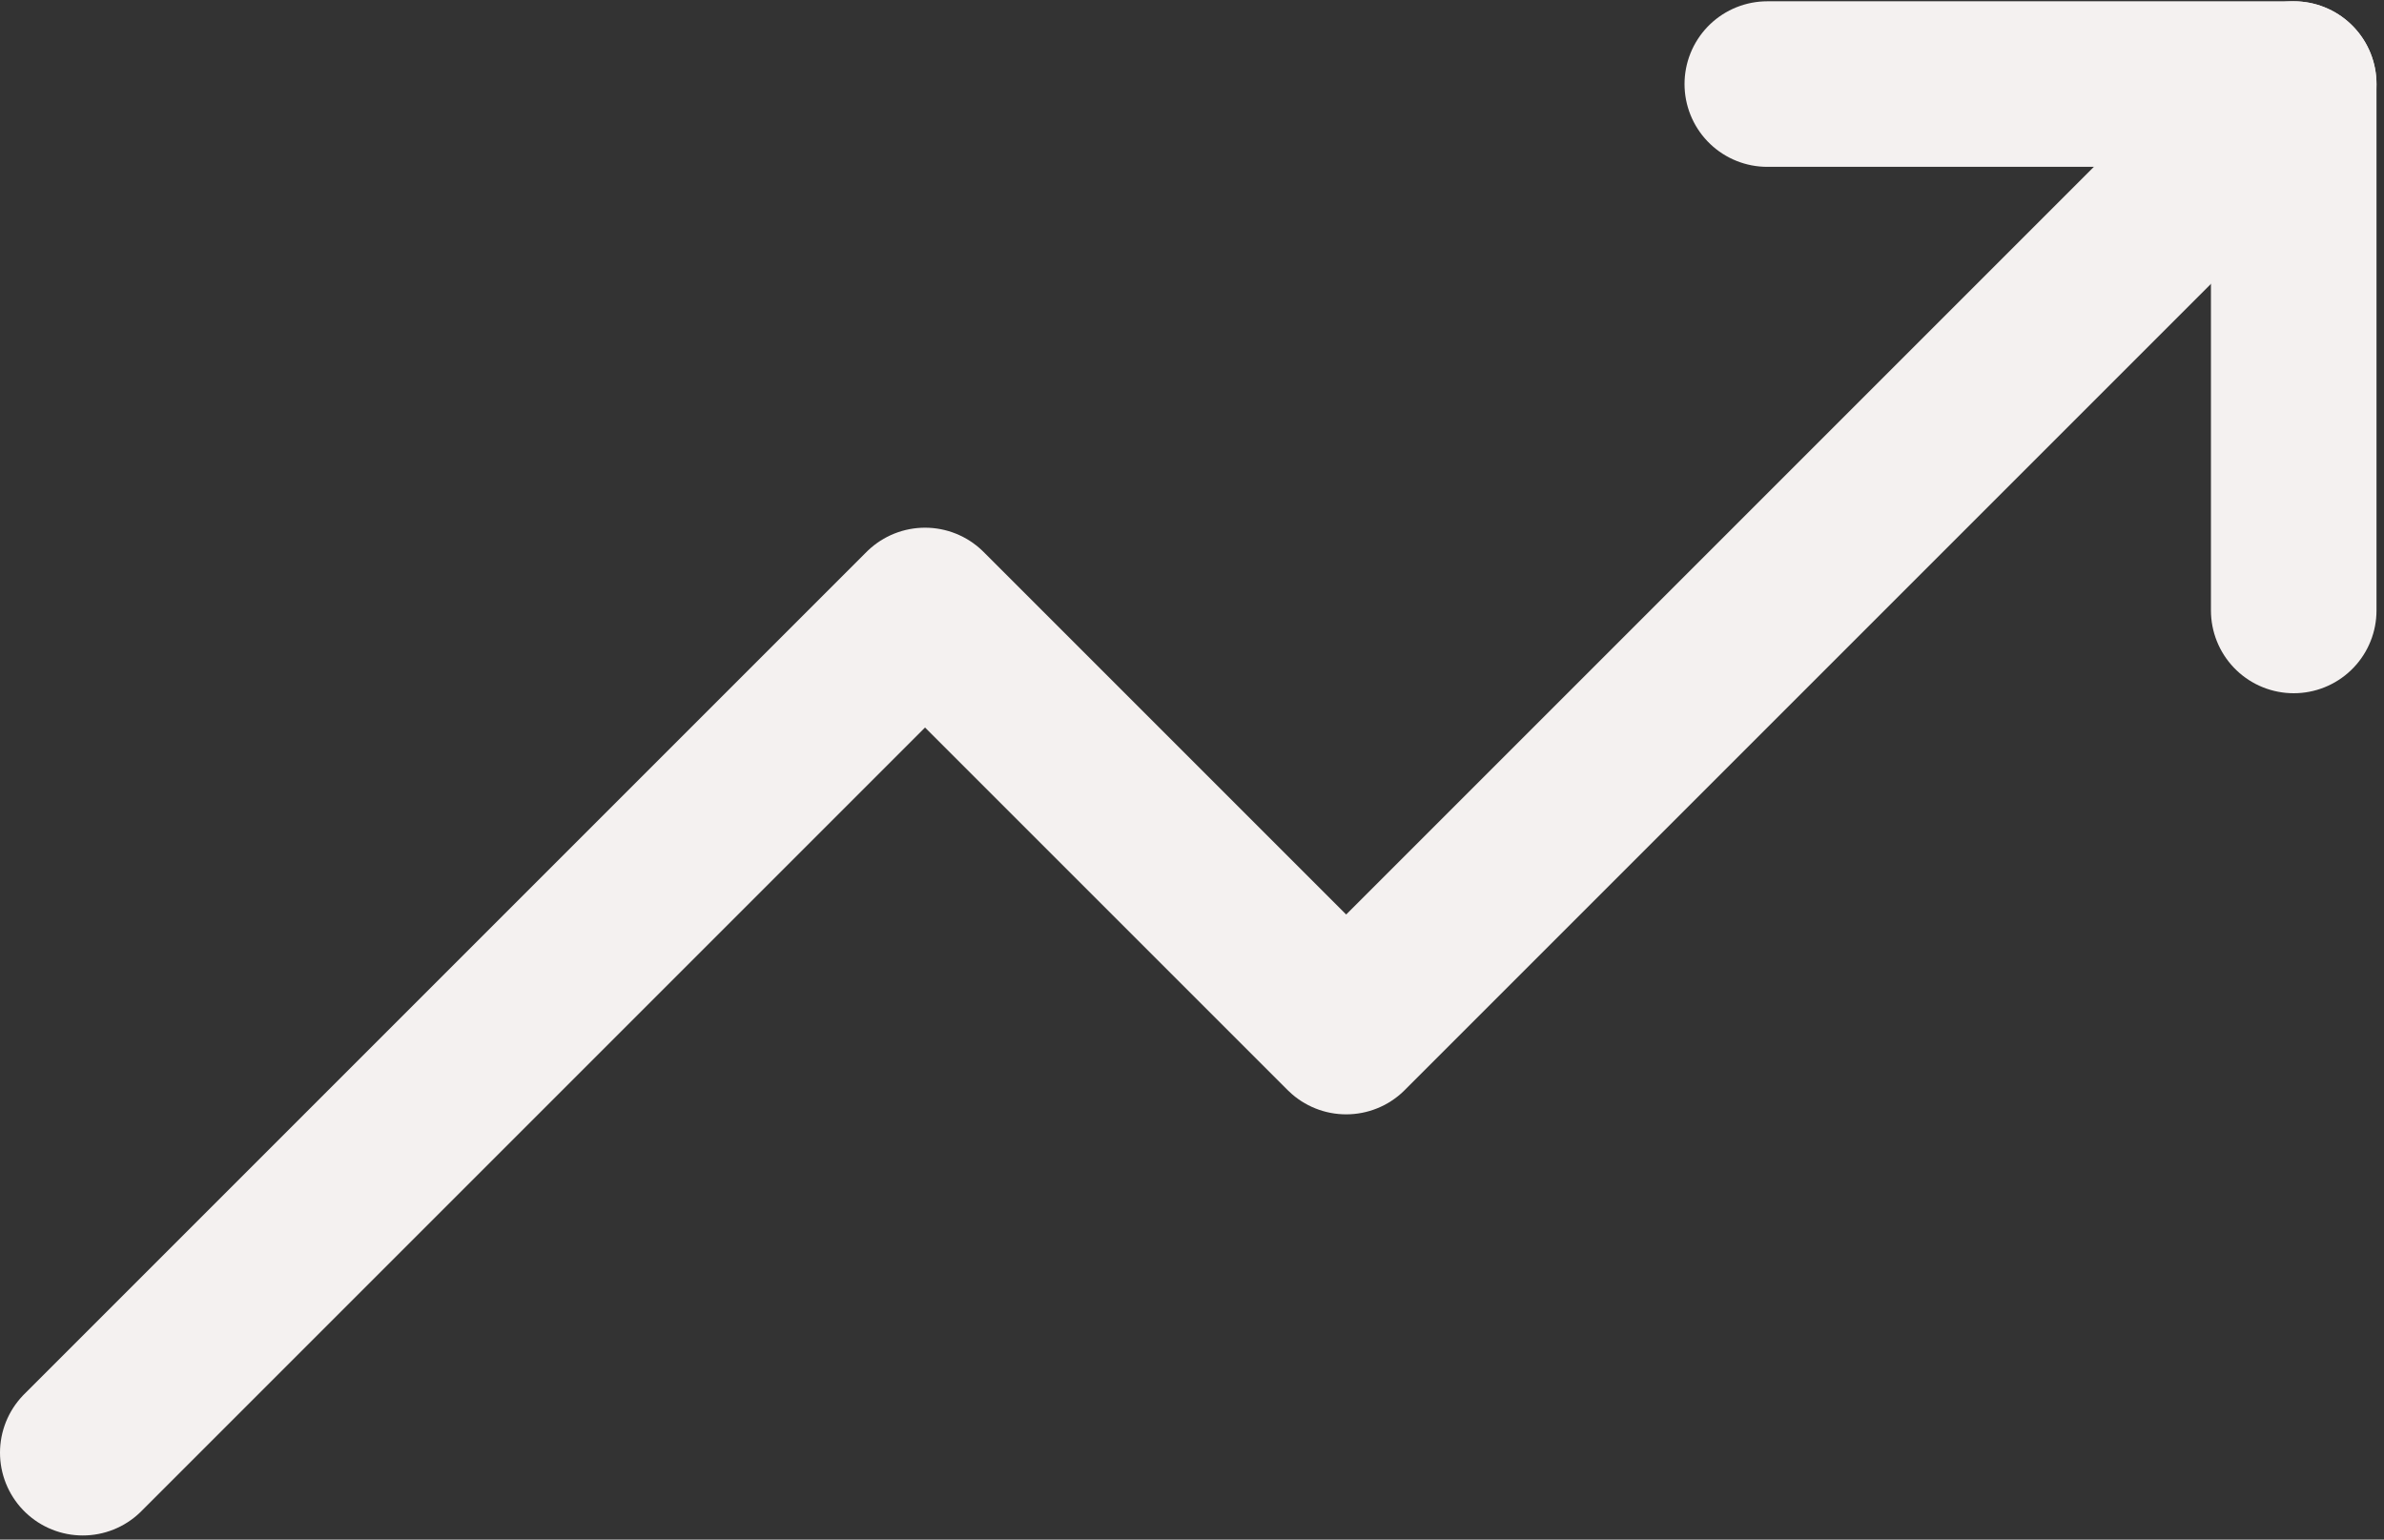
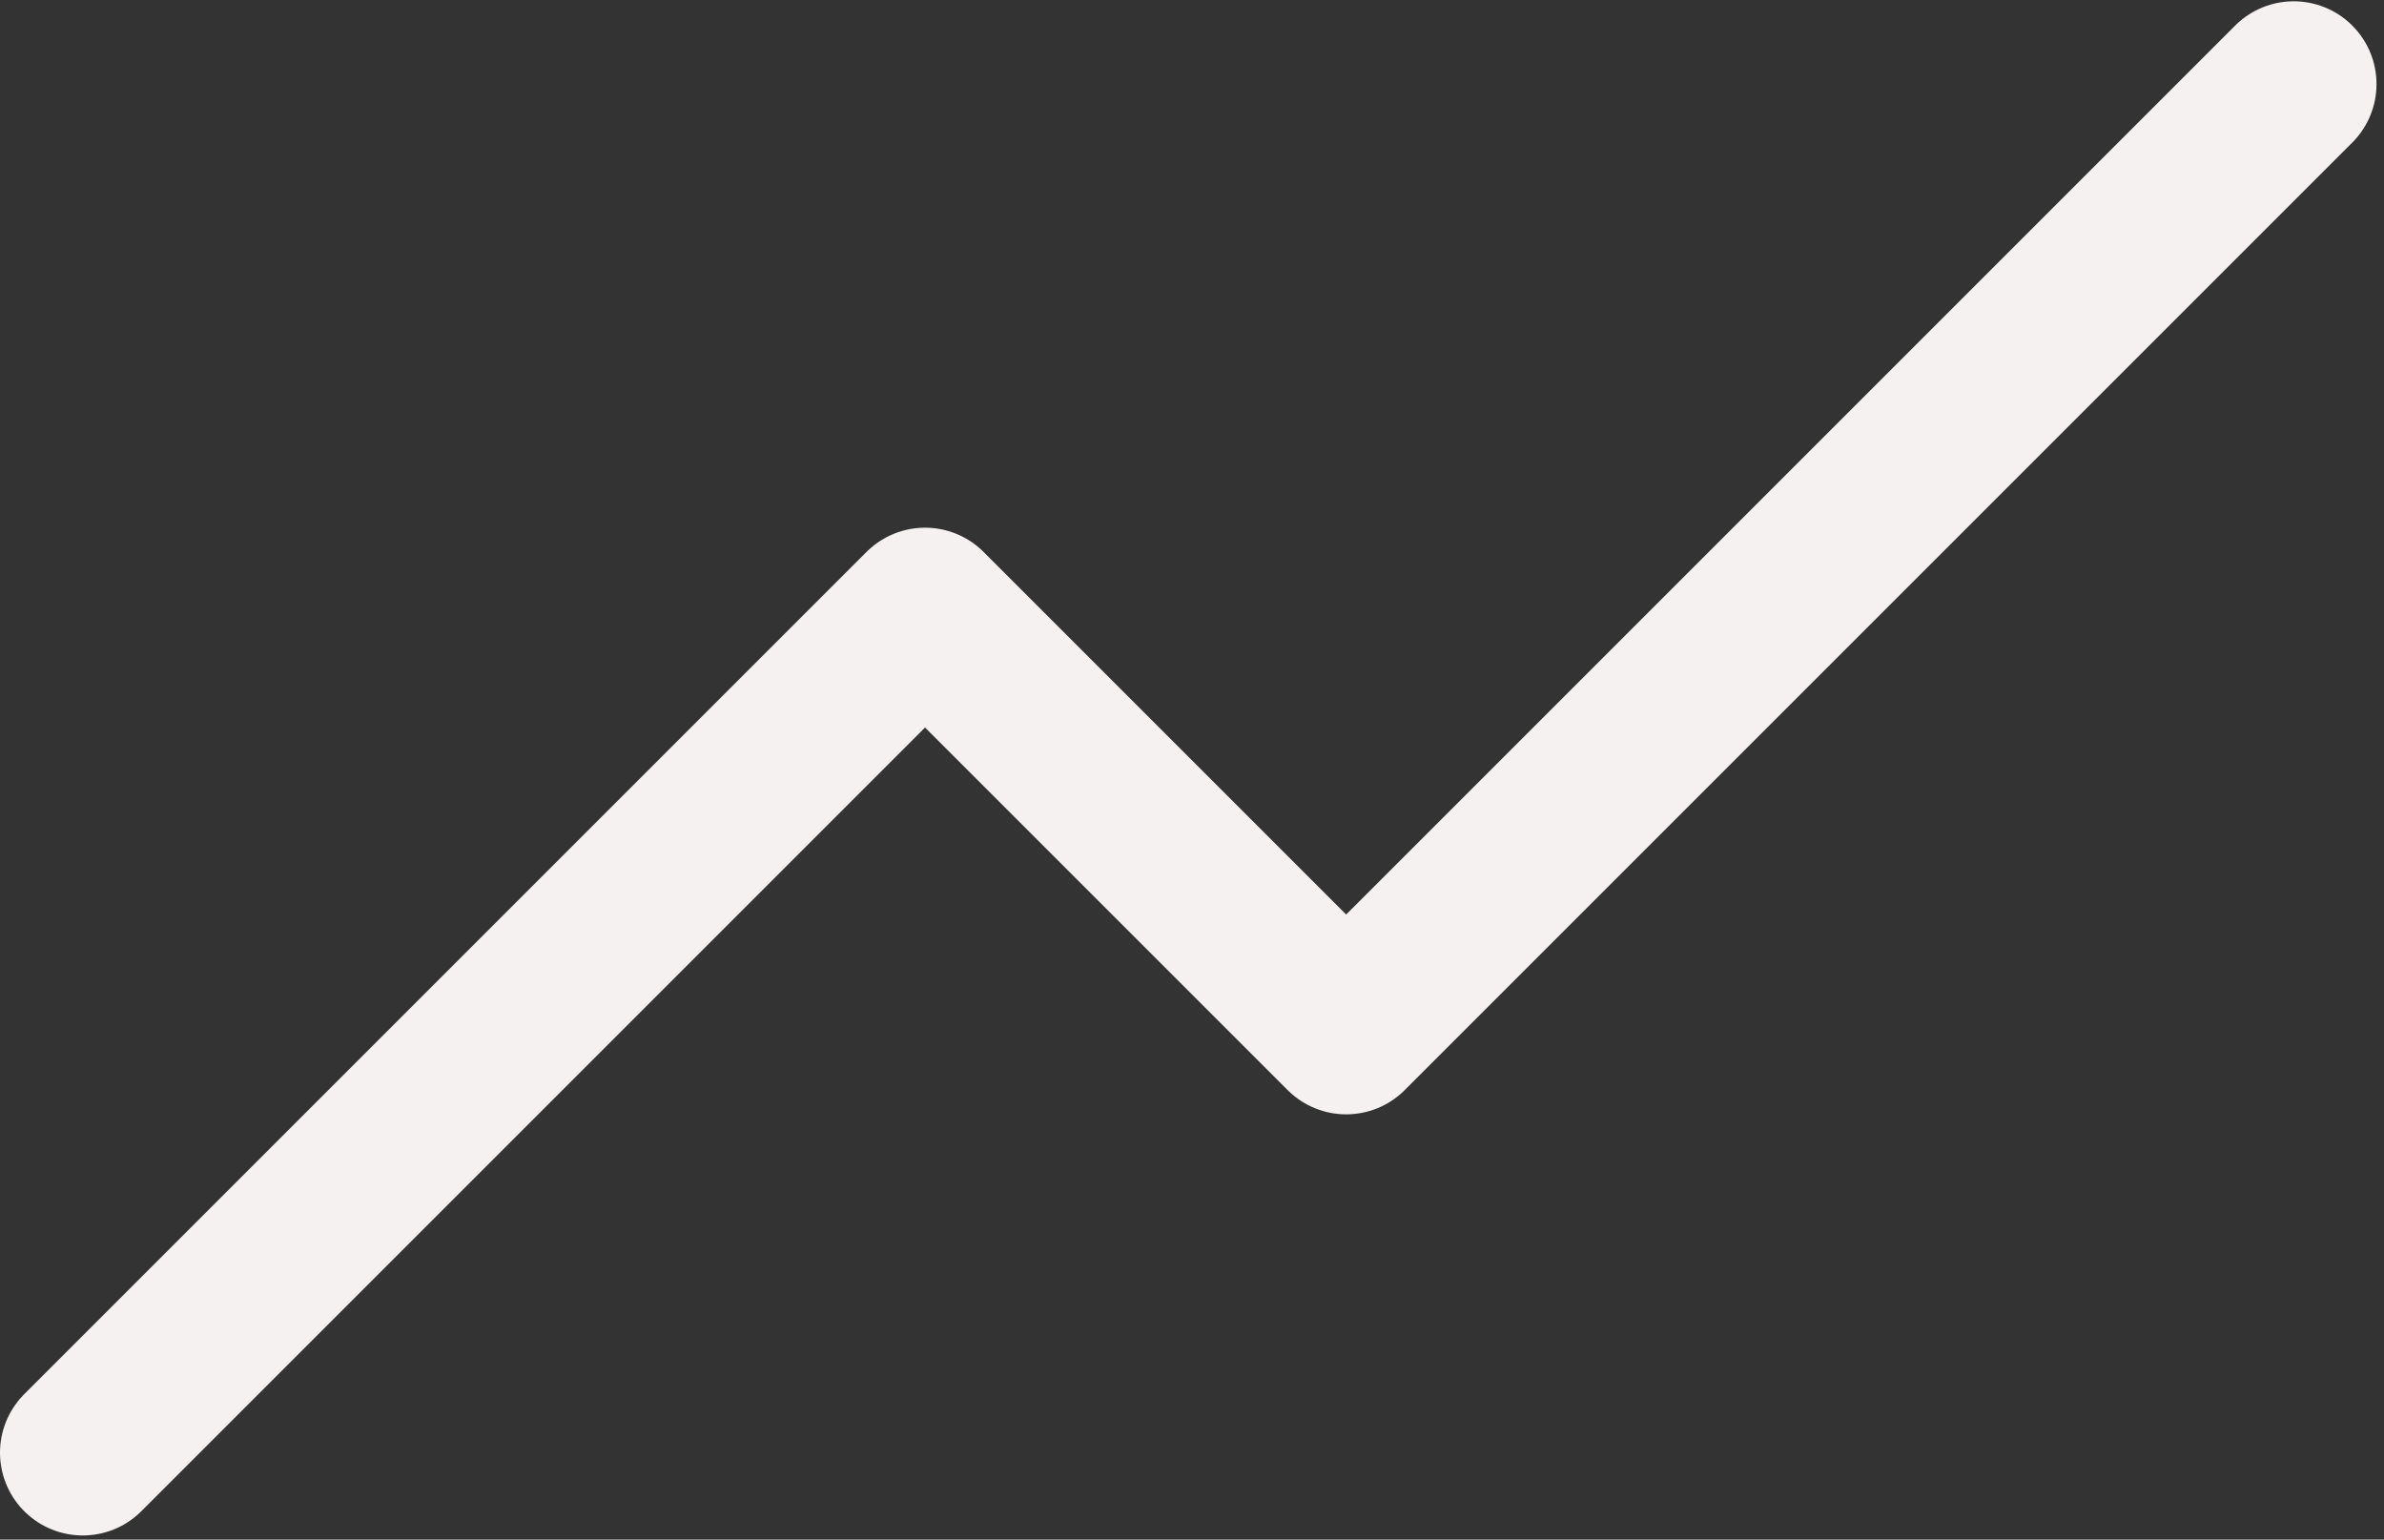
<svg xmlns="http://www.w3.org/2000/svg" width="288" height="186" viewBox="0 0 288 186" fill="none">
  <rect x="0" y="0" width="288" height="186" fill="#333333" stroke="none" />
  <path d="M277.094 10.156L162.625 124.625L111.75 73.75L10 175.5" stroke="#F4F1F0" stroke-width="20" stroke-linecap="round" stroke-linejoin="round" />
-   <path d="M277.094 73.75V10.156H213.5" stroke="#F4F1F0" stroke-width="20" stroke-linecap="round" stroke-linejoin="round" />
</svg>